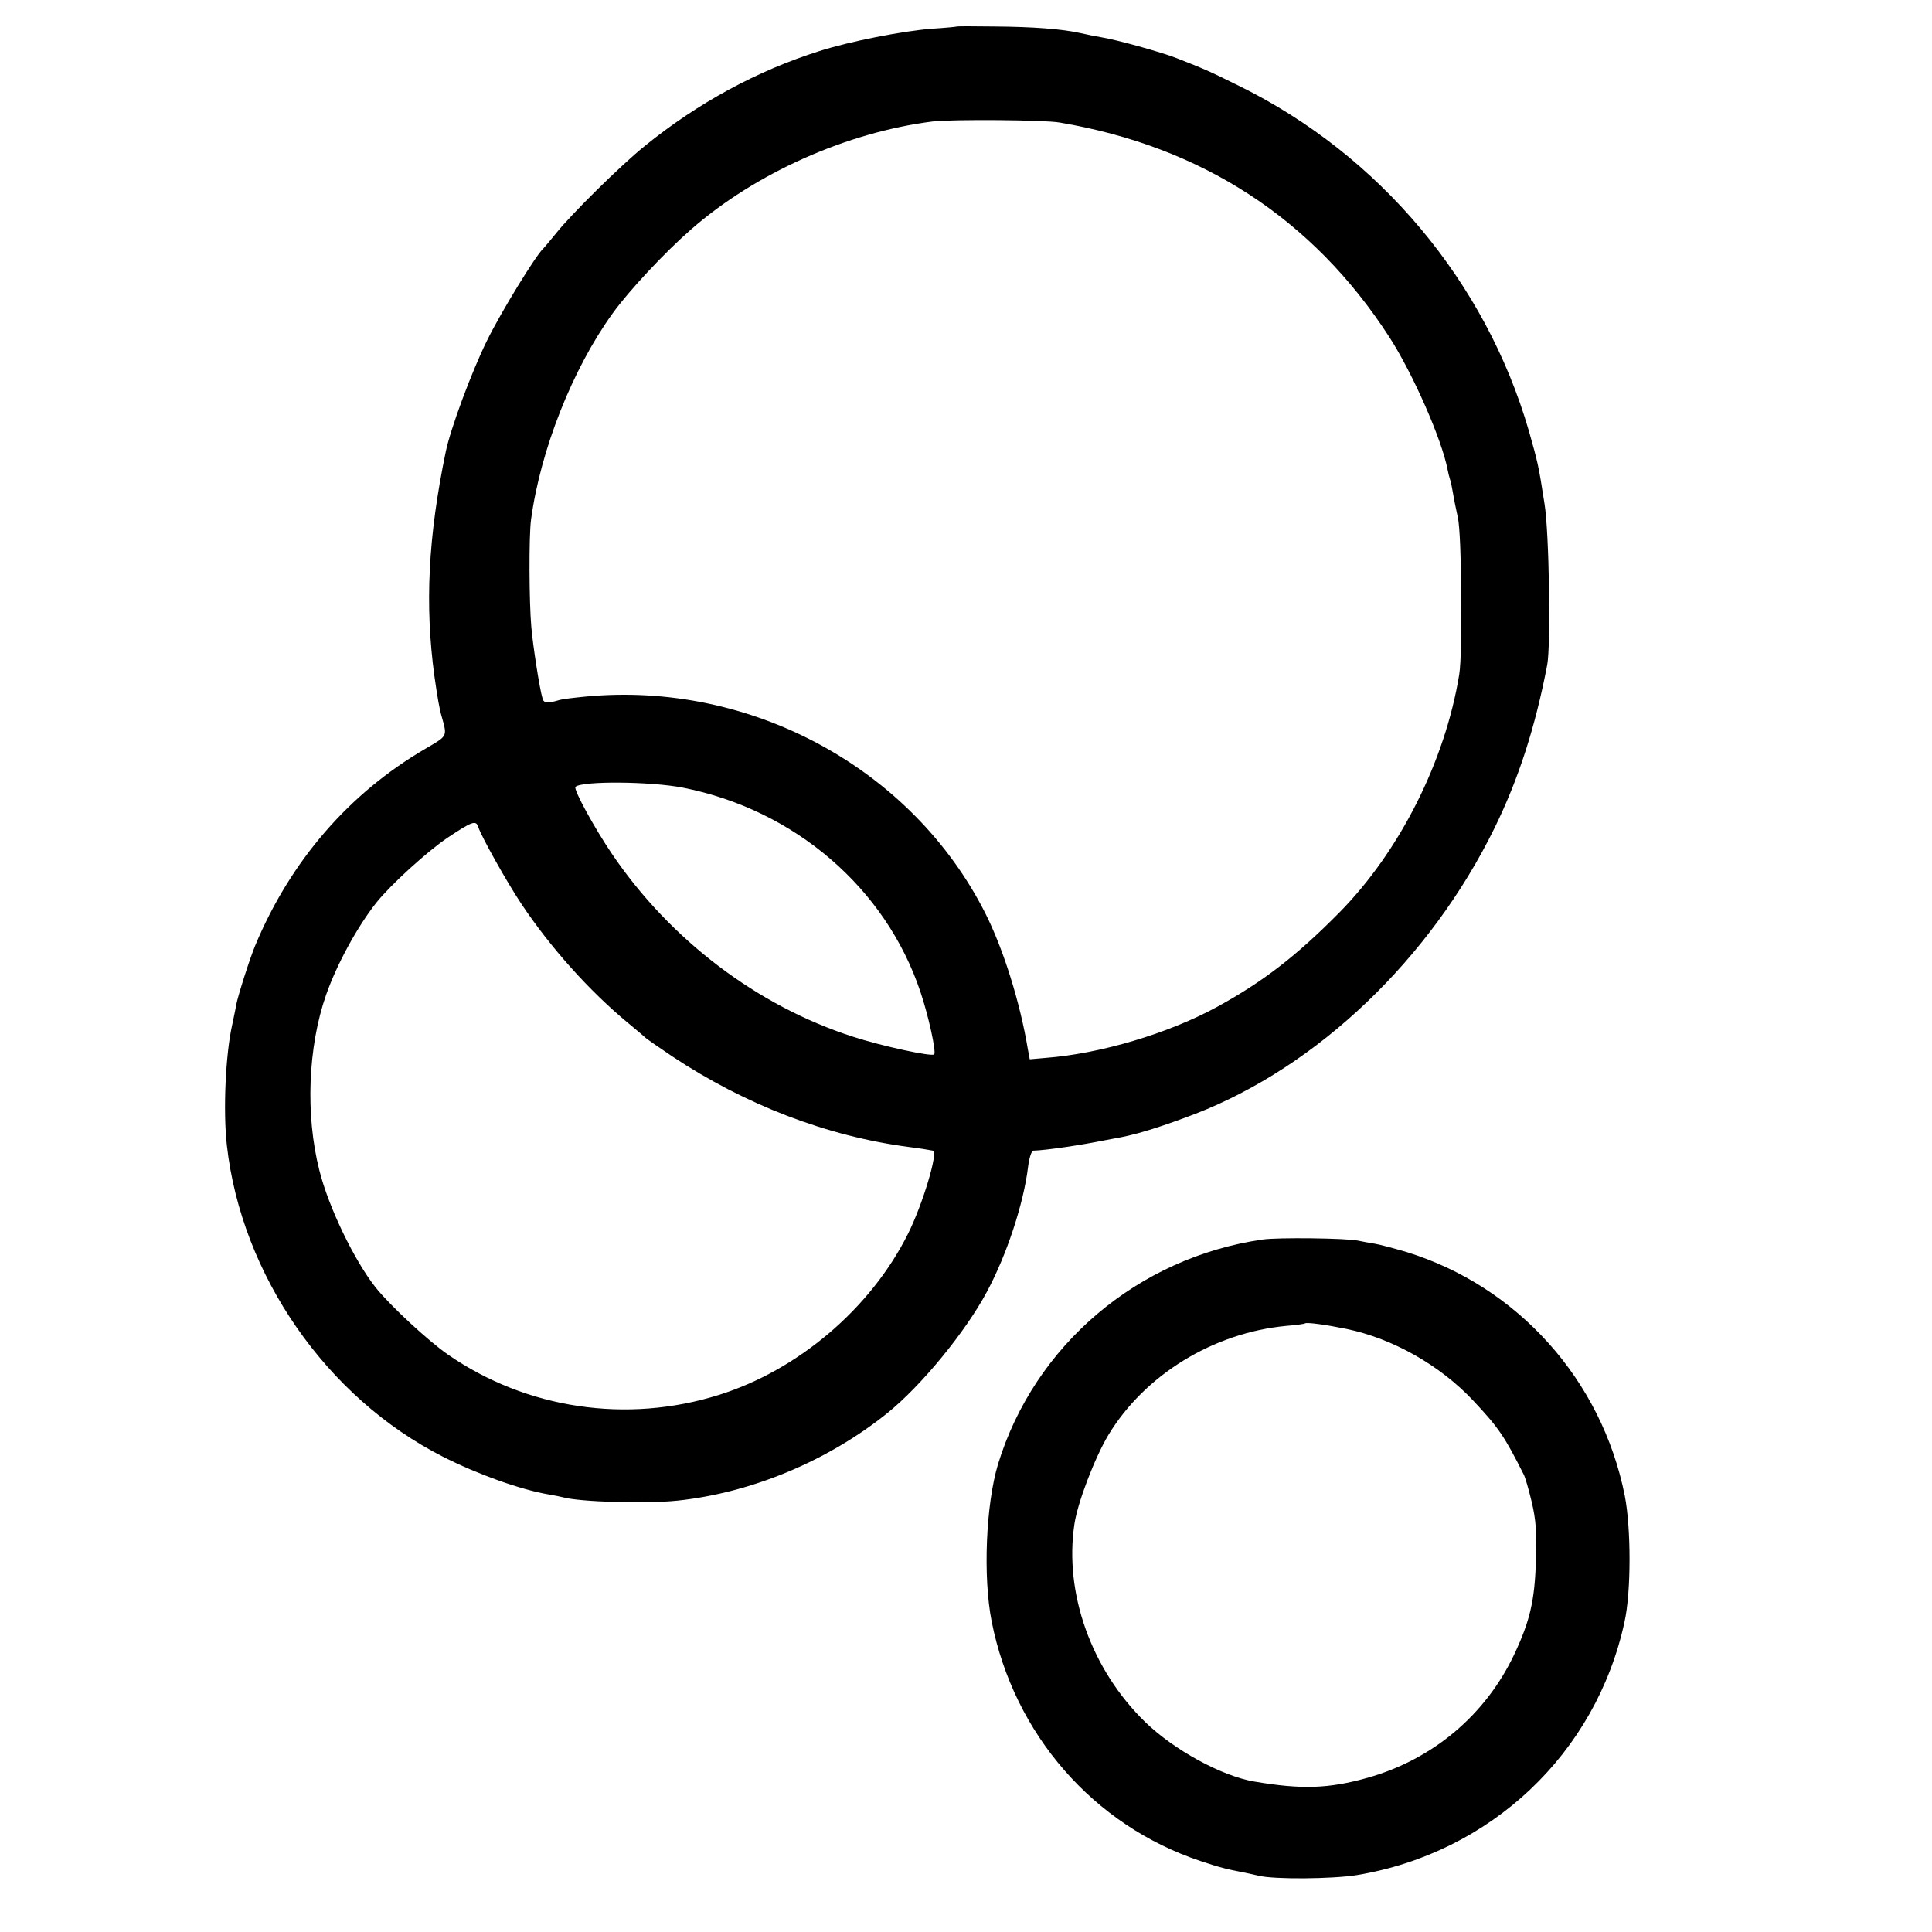
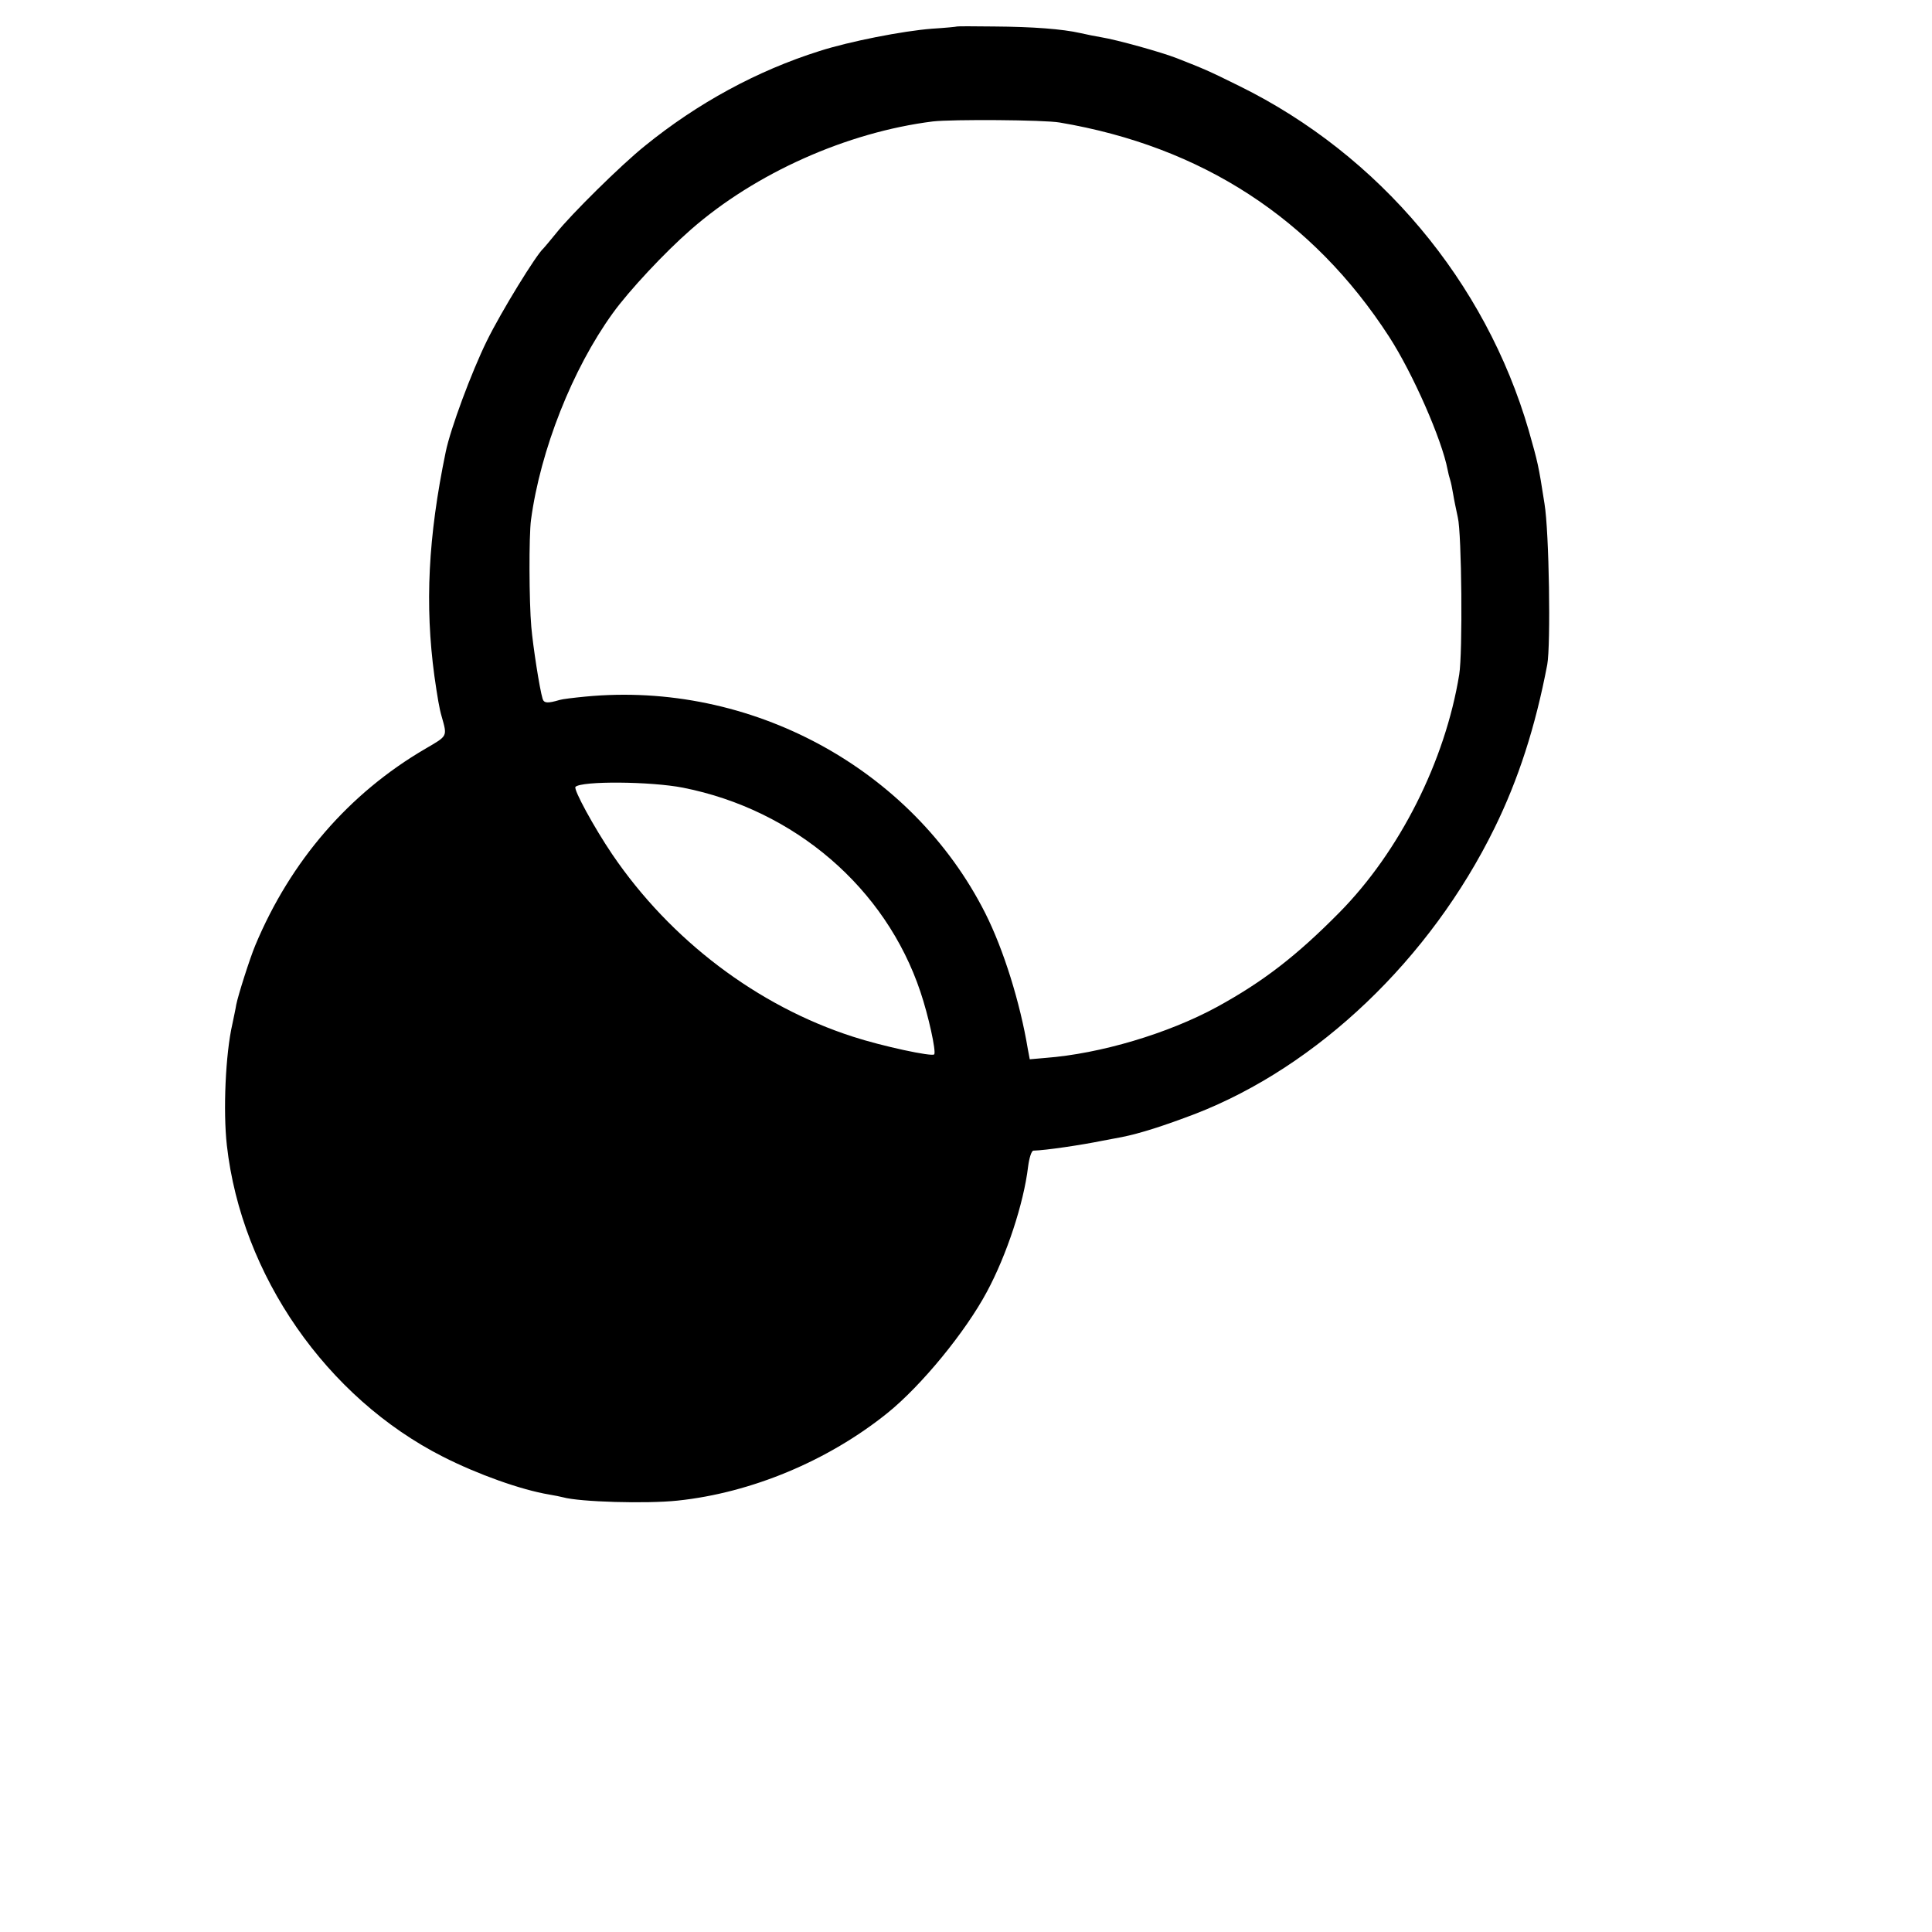
<svg xmlns="http://www.w3.org/2000/svg" version="1.0" width="700pt" height="700pt" viewBox="0 0 700 700" preserveAspectRatio="xMidYMid meet">
  <g transform="translate(0,700) scale(0.1,-0.1)" fill="#000000" stroke="none">
-     <path d="M3467 6904 c-1 -1 -42 -5 -90 -8 -105 -8 -299 -46 -408 -81 -225 -71 -441 -188 -633 -344 -86 -69 -268 -249 -321 -316 -22 -27 -43 -52 -46 -55 -25 -21 -153 -229 -205 -335 -56 -114 -132 -319 -149 -402 -64 -309 -76 -555 -41 -813 11 -77 18 -118 26 -145 21 -75 23 -70 -59 -118 -276 -161 -488 -406 -616 -712 -20 -48 -62 -180 -69 -215 -2 -14 -9 -45 -14 -70 -25 -108 -34 -316 -20 -440 53 -470 361 -914 783 -1128 126 -64 283 -120 385 -137 19 -3 42 -8 50 -10 61 -17 302 -24 415 -12 267 28 545 144 760 317 123 99 283 294 361 440 71 132 133 319 149 453 4 31 12 57 19 58 44 1 172 20 251 36 11 2 42 8 69 13 66 13 153 41 266 84 444 172 852 561 1085 1036 86 175 148 366 191 592 13 71 7 481 -10 583 -22 142 -24 148 -57 265 -157 540 -541 998 -1048 1248 -115 57 -128 62 -227 101 -56 22 -218 67 -274 76 -19 3 -53 10 -75 15 -66 15 -173 23 -313 24 -73 1 -134 1 -135 0z m373 -348 c514 -87 916 -348 1193 -776 86 -133 191 -372 212 -482 2 -11 6 -27 9 -36 3 -9 8 -33 11 -52 3 -19 11 -57 17 -85 14 -57 18 -491 5 -569 -51 -314 -216 -641 -434 -862 -156 -158 -277 -251 -443 -342 -178 -97 -424 -170 -622 -185 l-57 -5 -7 37 c-28 169 -88 361 -154 492 -265 525 -850 843 -1450 785 -41 -4 -83 -9 -92 -12 -44 -13 -57 -12 -62 4 -11 36 -35 191 -41 261 -8 90 -9 330 -1 388 34 252 150 546 296 748 59 82 189 221 283 303 234 205 566 353 877 392 70 8 403 6 460 -4z m-1365 -2410 c404 -80 734 -363 860 -740 29 -86 57 -214 50 -226 -6 -10 -191 30 -295 64 -345 111 -661 350 -872 661 -65 96 -141 235 -133 244 22 22 273 20 390 -3z m-742 -143 c12 -36 104 -200 156 -278 106 -159 247 -316 386 -431 33 -27 62 -52 65 -55 3 -3 46 -33 95 -66 265 -176 561 -290 860 -329 33 -4 63 -9 68 -10 4 -1 11 -2 17 -3 21 -2 -37 -196 -91 -303 -135 -269 -397 -492 -684 -582 -334 -105 -697 -51 -982 146 -72 50 -209 177 -261 242 -78 98 -172 293 -205 426 -51 201 -41 447 24 634 39 112 114 249 183 336 53 66 184 185 258 235 90 60 103 64 111 38z" />
-     <path d="M4575 2509 c-452 -65 -827 -383 -959 -814 -44 -146 -55 -408 -23 -570 81 -409 369 -739 757 -868 69 -23 92 -29 160 -42 14 -3 36 -8 50 -11 55 -14 267 -12 355 2 486 80 868 441 971 918 24 108 24 337 1 456 -83 419 -388 760 -792 884 -44 13 -96 27 -115 30 -19 3 -46 8 -60 11 -42 9 -292 12 -345 4z m304 -324 c168 -35 339 -132 459 -260 92 -98 113 -129 183 -268 5 -9 18 -54 29 -100 15 -65 18 -107 15 -207 -4 -150 -22 -224 -79 -345 -104 -219 -294 -379 -530 -446 -142 -40 -240 -43 -411 -14 -119 20 -292 115 -396 216 -195 190 -294 467 -256 718 12 79 74 240 123 322 132 218 380 370 644 395 36 3 66 7 68 9 6 5 78 -5 151 -20z" />
+     <path d="M3467 6904 c-1 -1 -42 -5 -90 -8 -105 -8 -299 -46 -408 -81 -225 -71 -441 -188 -633 -344 -86 -69 -268 -249 -321 -316 -22 -27 -43 -52 -46 -55 -25 -21 -153 -229 -205 -335 -56 -114 -132 -319 -149 -402 -64 -309 -76 -555 -41 -813 11 -77 18 -118 26 -145 21 -75 23 -70 -59 -118 -276 -161 -488 -406 -616 -712 -20 -48 -62 -180 -69 -215 -2 -14 -9 -45 -14 -70 -25 -108 -34 -316 -20 -440 53 -470 361 -914 783 -1128 126 -64 283 -120 385 -137 19 -3 42 -8 50 -10 61 -17 302 -24 415 -12 267 28 545 144 760 317 123 99 283 294 361 440 71 132 133 319 149 453 4 31 12 57 19 58 44 1 172 20 251 36 11 2 42 8 69 13 66 13 153 41 266 84 444 172 852 561 1085 1036 86 175 148 366 191 592 13 71 7 481 -10 583 -22 142 -24 148 -57 265 -157 540 -541 998 -1048 1248 -115 57 -128 62 -227 101 -56 22 -218 67 -274 76 -19 3 -53 10 -75 15 -66 15 -173 23 -313 24 -73 1 -134 1 -135 0z m373 -348 c514 -87 916 -348 1193 -776 86 -133 191 -372 212 -482 2 -11 6 -27 9 -36 3 -9 8 -33 11 -52 3 -19 11 -57 17 -85 14 -57 18 -491 5 -569 -51 -314 -216 -641 -434 -862 -156 -158 -277 -251 -443 -342 -178 -97 -424 -170 -622 -185 l-57 -5 -7 37 c-28 169 -88 361 -154 492 -265 525 -850 843 -1450 785 -41 -4 -83 -9 -92 -12 -44 -13 -57 -12 -62 4 -11 36 -35 191 -41 261 -8 90 -9 330 -1 388 34 252 150 546 296 748 59 82 189 221 283 303 234 205 566 353 877 392 70 8 403 6 460 -4z m-1365 -2410 c404 -80 734 -363 860 -740 29 -86 57 -214 50 -226 -6 -10 -191 30 -295 64 -345 111 -661 350 -872 661 -65 96 -141 235 -133 244 22 22 273 20 390 -3z m-742 -143 z" />
  </g>
</svg>